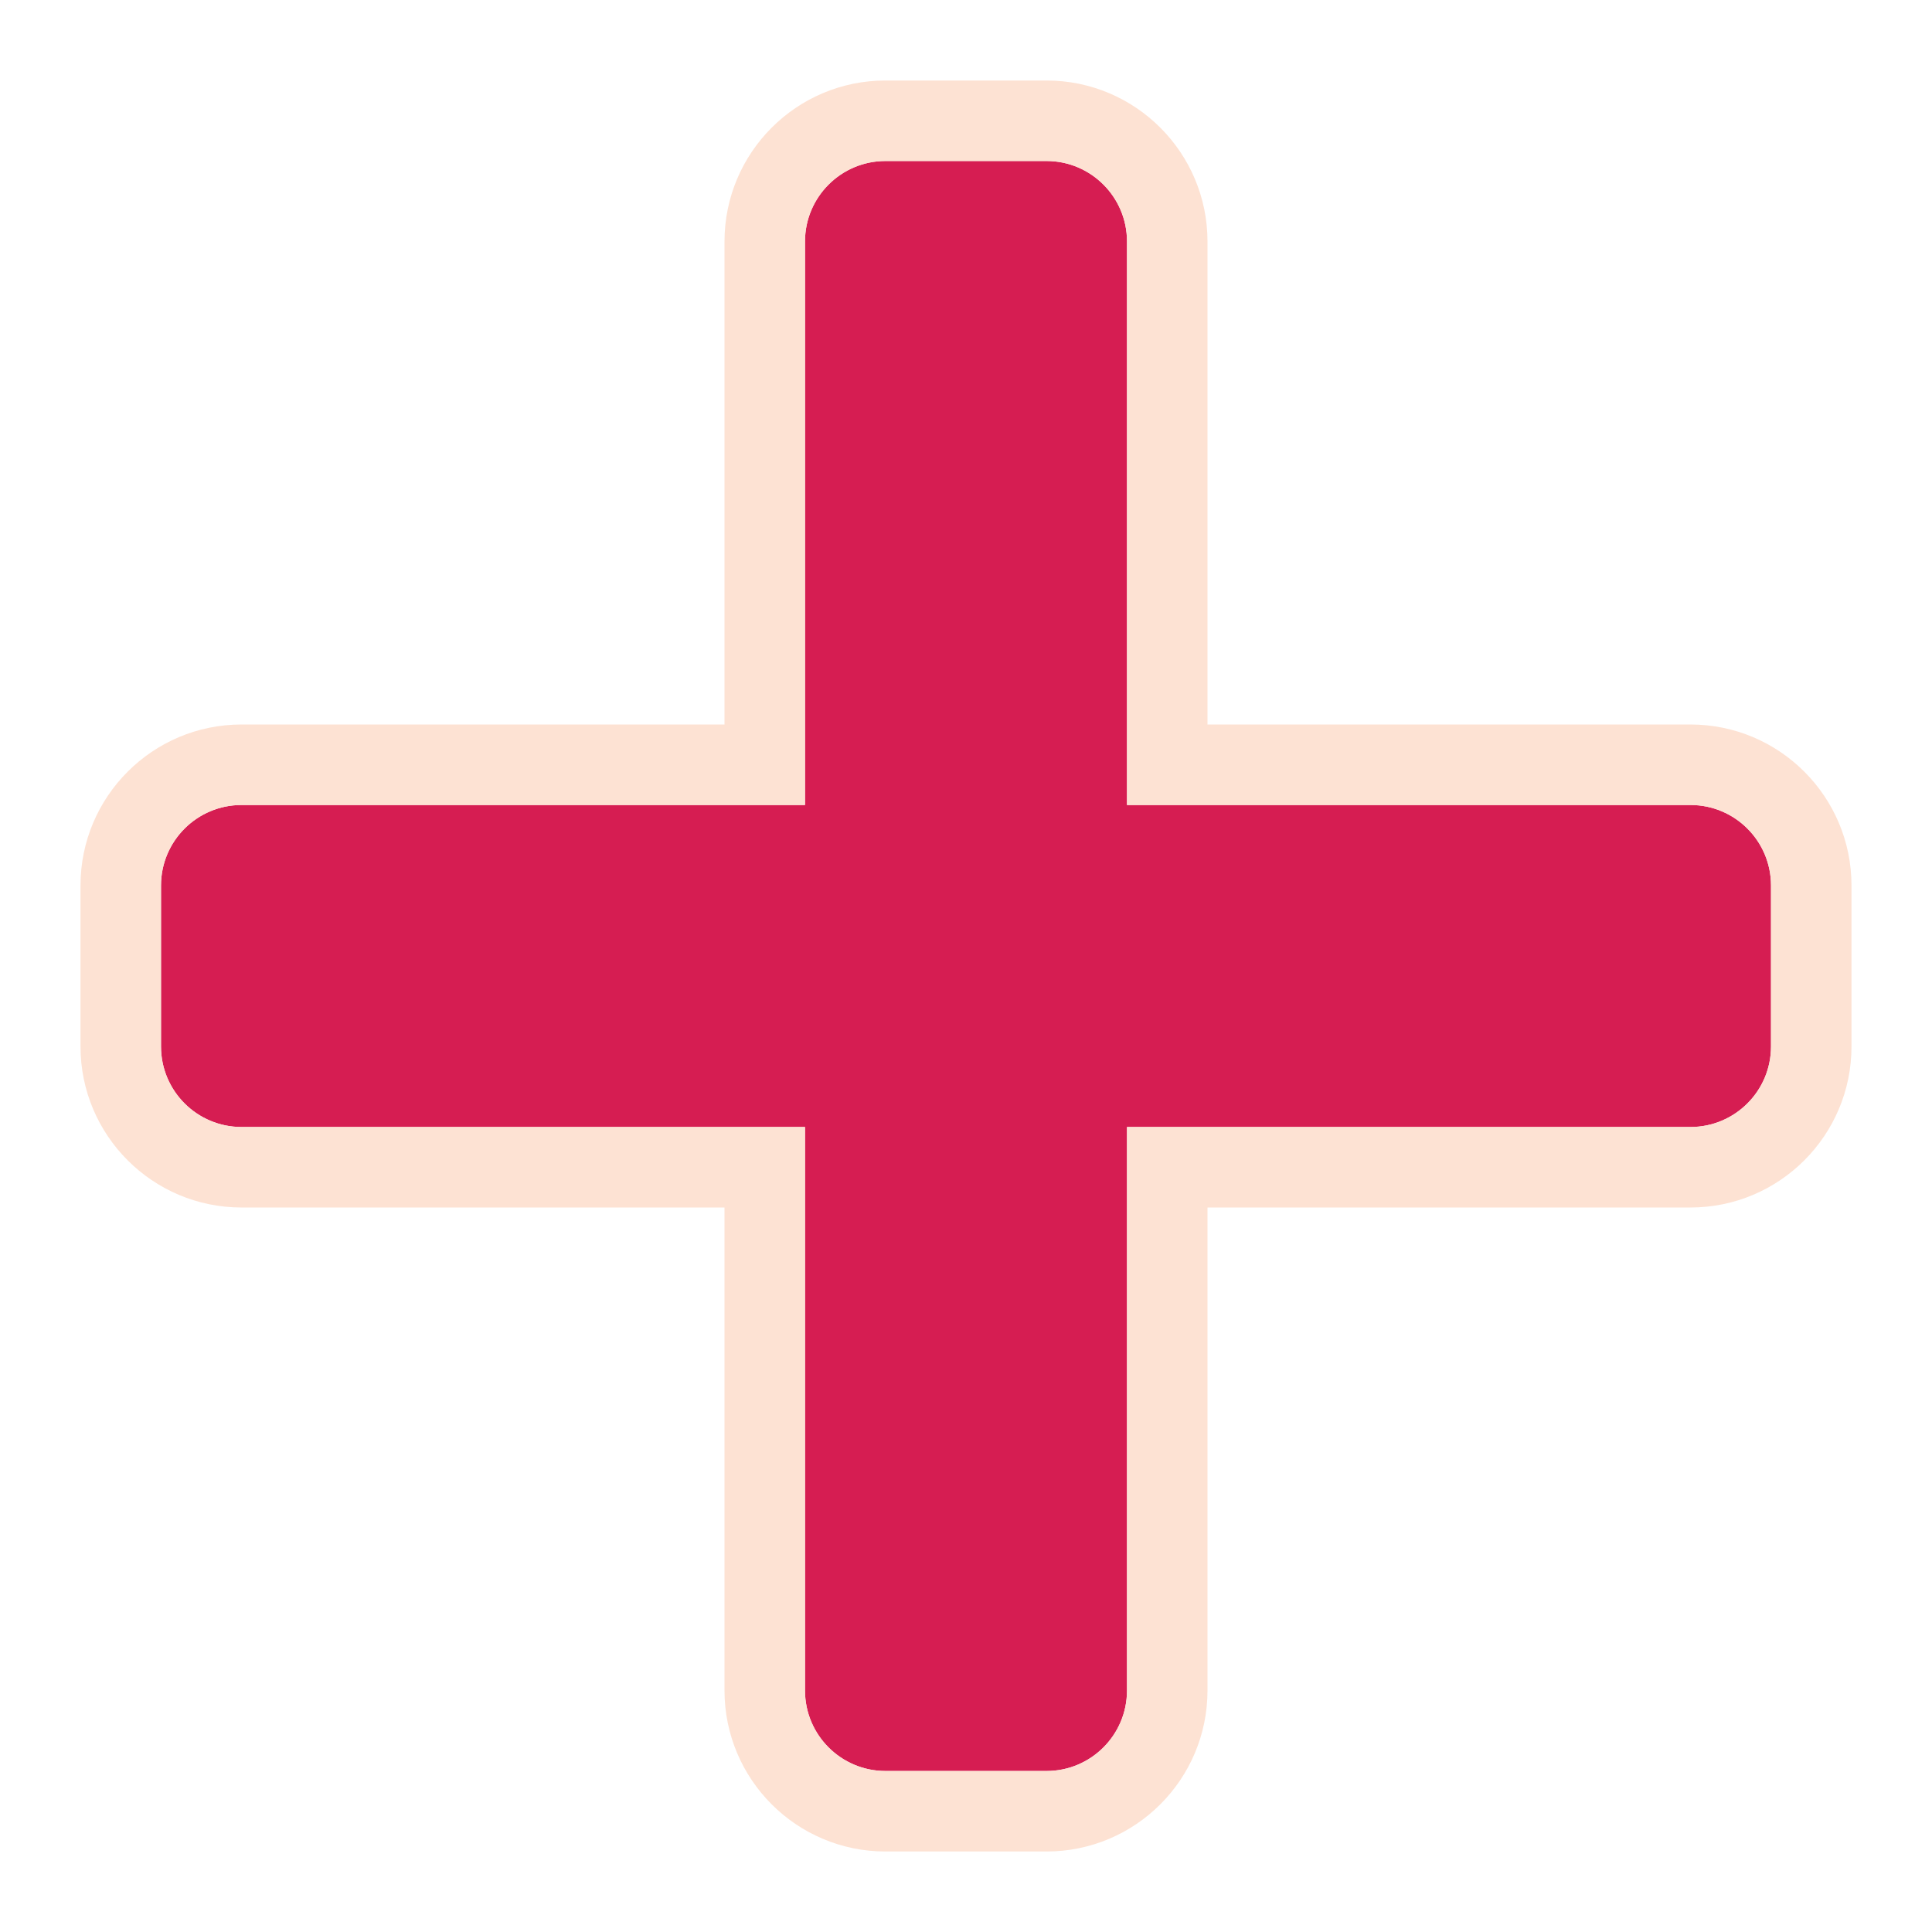
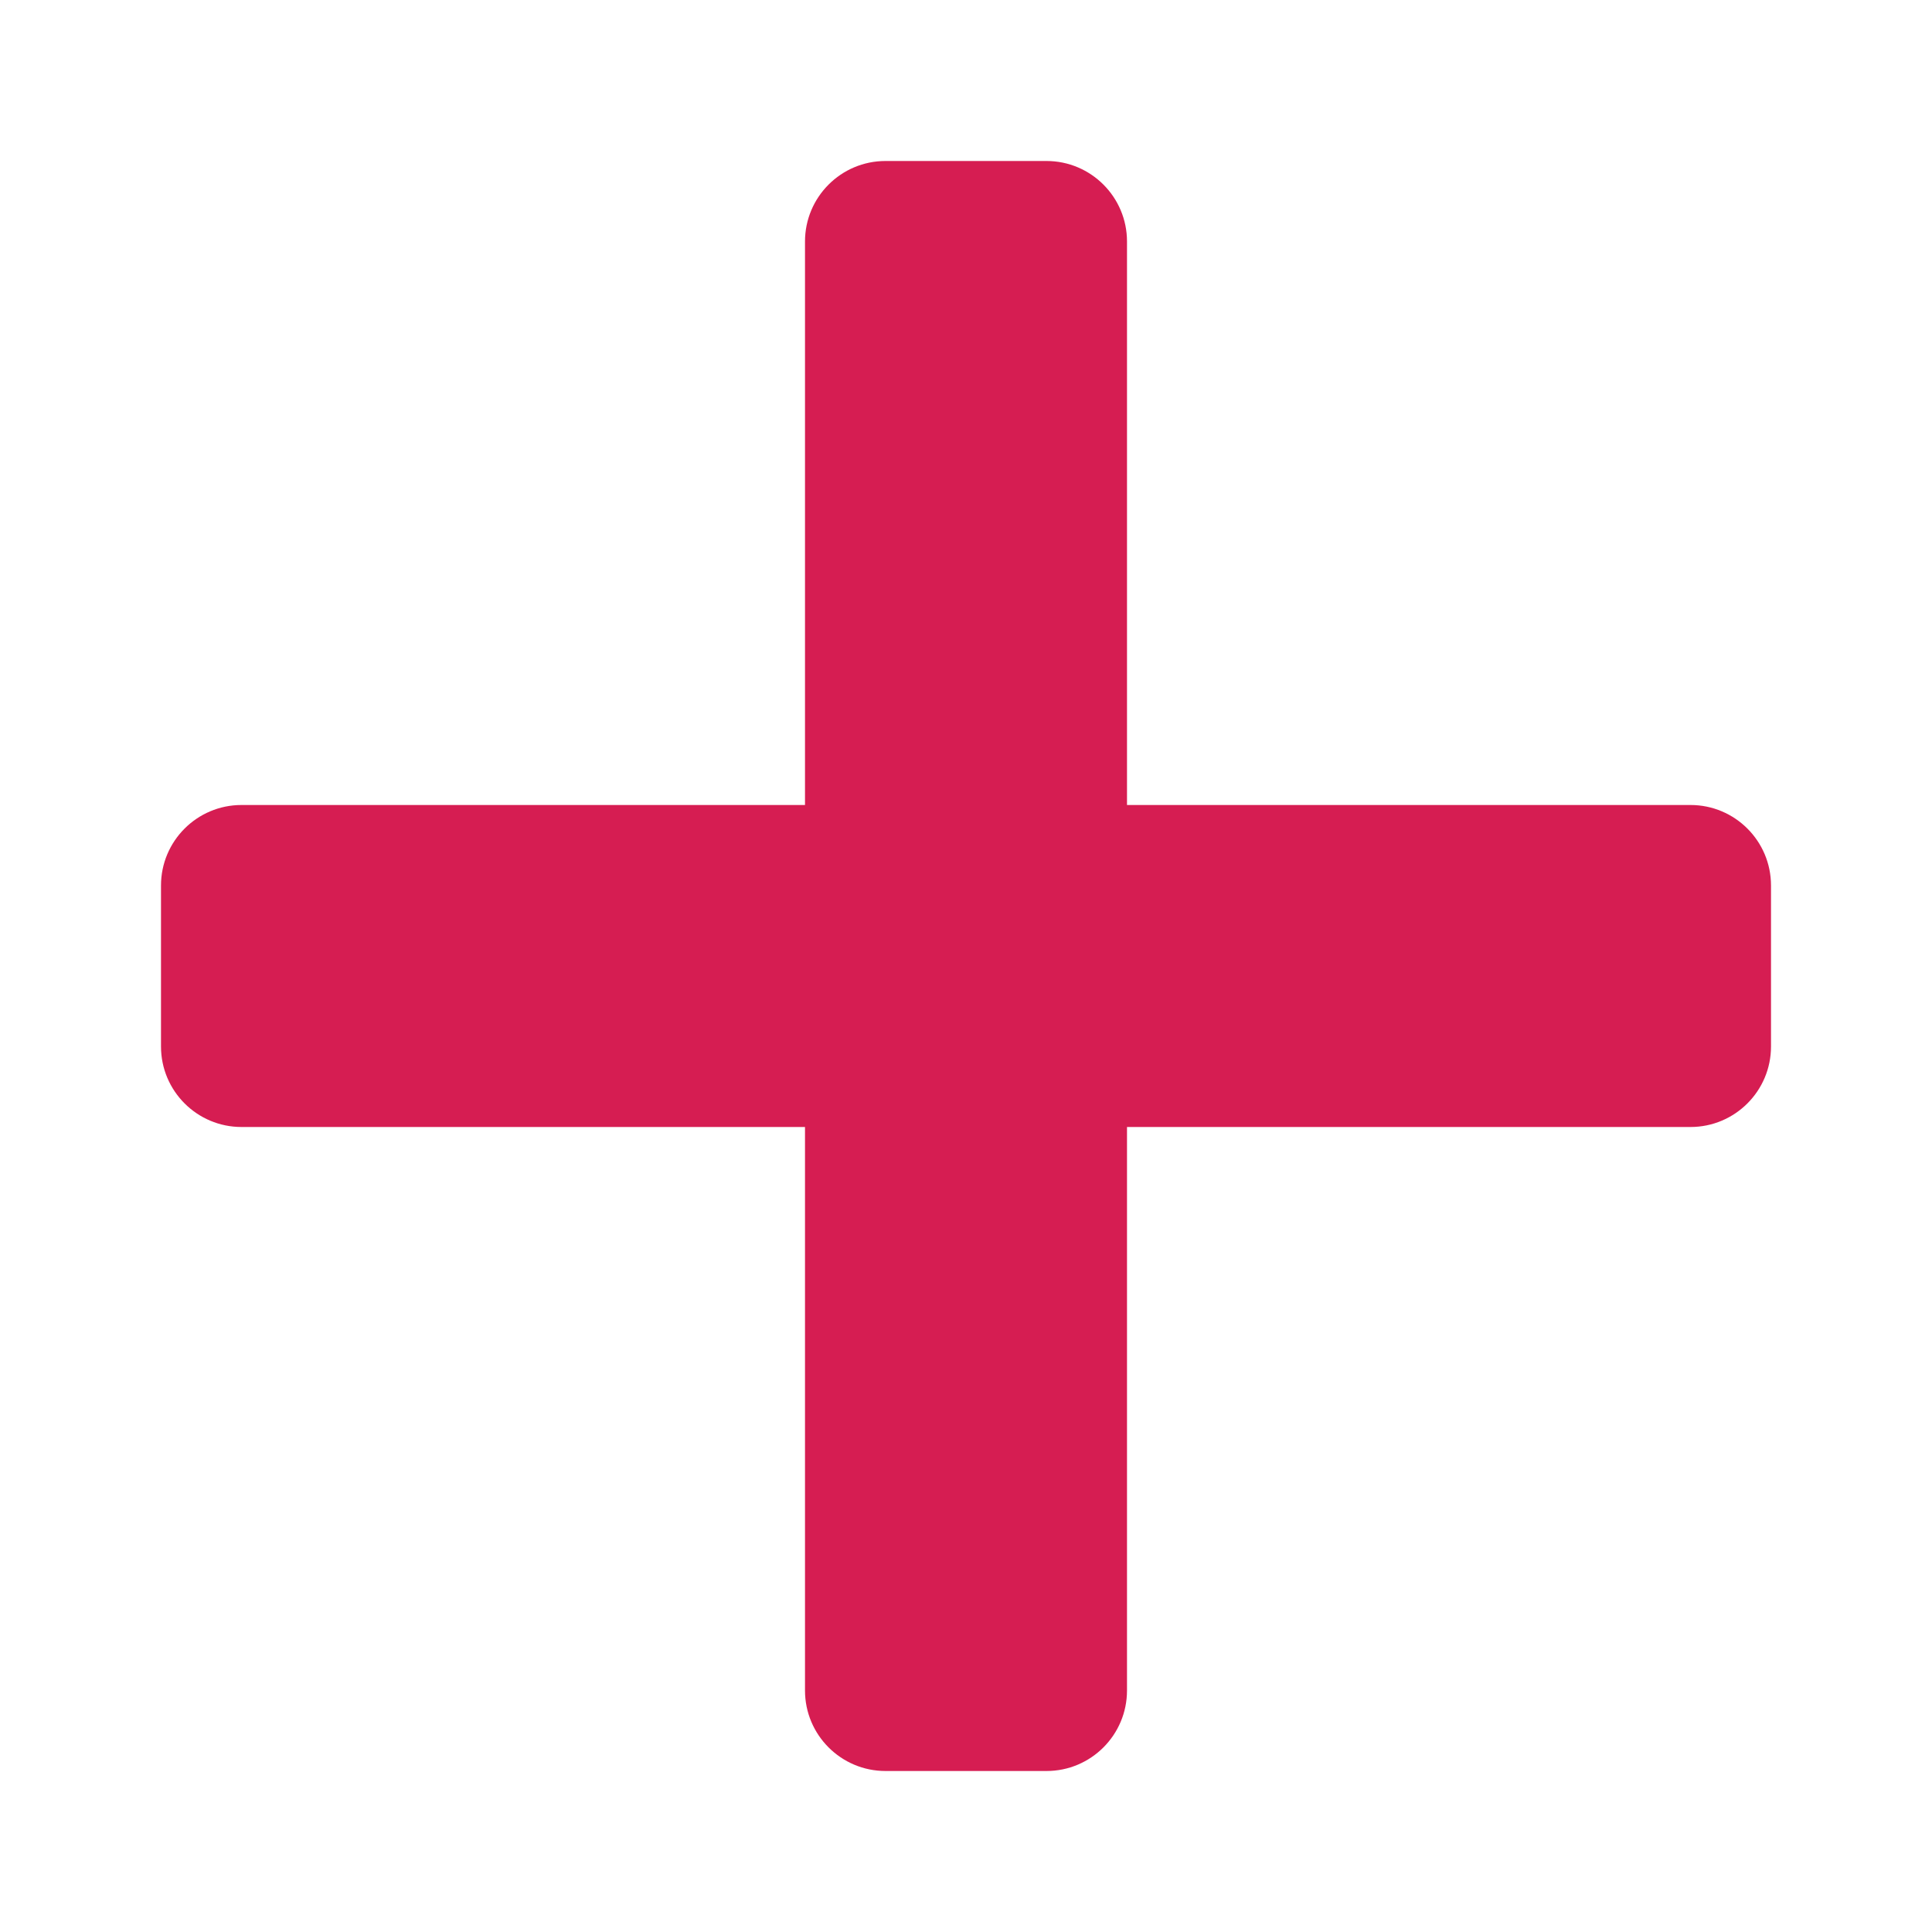
<svg xmlns="http://www.w3.org/2000/svg" width="100%" height="100%" viewBox="0 0 54 54" version="1.1" xml:space="preserve" style="fill-rule:evenodd;clip-rule:evenodd;stroke-linejoin:round;stroke-miterlimit:2;">
  <path d="M22.5,31.5l-15.75,-0c-1.242,-0 -2.25,-1.008 -2.25,-2.25l0,-4.5c0,-1.242 1.008,-2.25 2.25,-2.25l15.75,-0l0,-15.75c0,-1.242 1.008,-2.25 2.25,-2.25l4.5,0c1.242,0 2.25,1.008 2.25,2.25l0,15.75l15.75,-0c1.242,0 2.25,1.008 2.25,2.25l0,4.5c0,1.242 -1.008,2.25 -2.25,2.25l-15.75,-0l0,15.75c0,1.242 -1.008,2.25 -2.25,2.25l-4.5,0c-1.242,0 -2.25,-1.008 -2.25,-2.25l0,-15.75Z" style="fill:#d61d52;" />
-   <path d="M20.25,33.75l-13.5,-0c-2.484,-0 -4.5,-2.016 -4.5,-4.5l0,-4.5c0,-2.484 2.016,-4.5 4.5,-4.5l13.5,0l0,-13.5c0,-2.484 2.016,-4.5 4.5,-4.5l4.5,0c2.484,0 4.5,2.016 4.5,4.5l-0,13.5l13.5,-0c2.484,0 4.5,2.016 4.5,4.5l0,4.5c0,2.484 -2.016,4.5 -4.5,4.5l-13.5,-0l0,13.5c0,2.484 -2.016,4.5 -4.5,4.5l-4.5,0c-2.484,0 -4.5,-2.016 -4.5,-4.5l0,-13.5Zm2.25,-2.25l0,15.75c0,1.242 1.008,2.25 2.25,2.25l4.5,0c1.242,0 2.25,-1.008 2.25,-2.25l0,-15.75l15.75,0c1.242,0 2.25,-1.008 2.25,-2.25l0,-4.5c0,-1.242 -1.008,-2.25 -2.25,-2.25l-15.75,-0l0,-15.75c0,-1.242 -1.008,-2.25 -2.25,-2.25l-4.5,0c-1.242,0 -2.25,1.008 -2.25,2.25l0,15.75l-15.75,-0c-1.242,-0 -2.25,1.008 -2.25,2.25l0,4.5c0,1.242 1.008,2.25 2.25,2.25l15.75,0Z" style="fill:#fde2d3;" />
</svg>